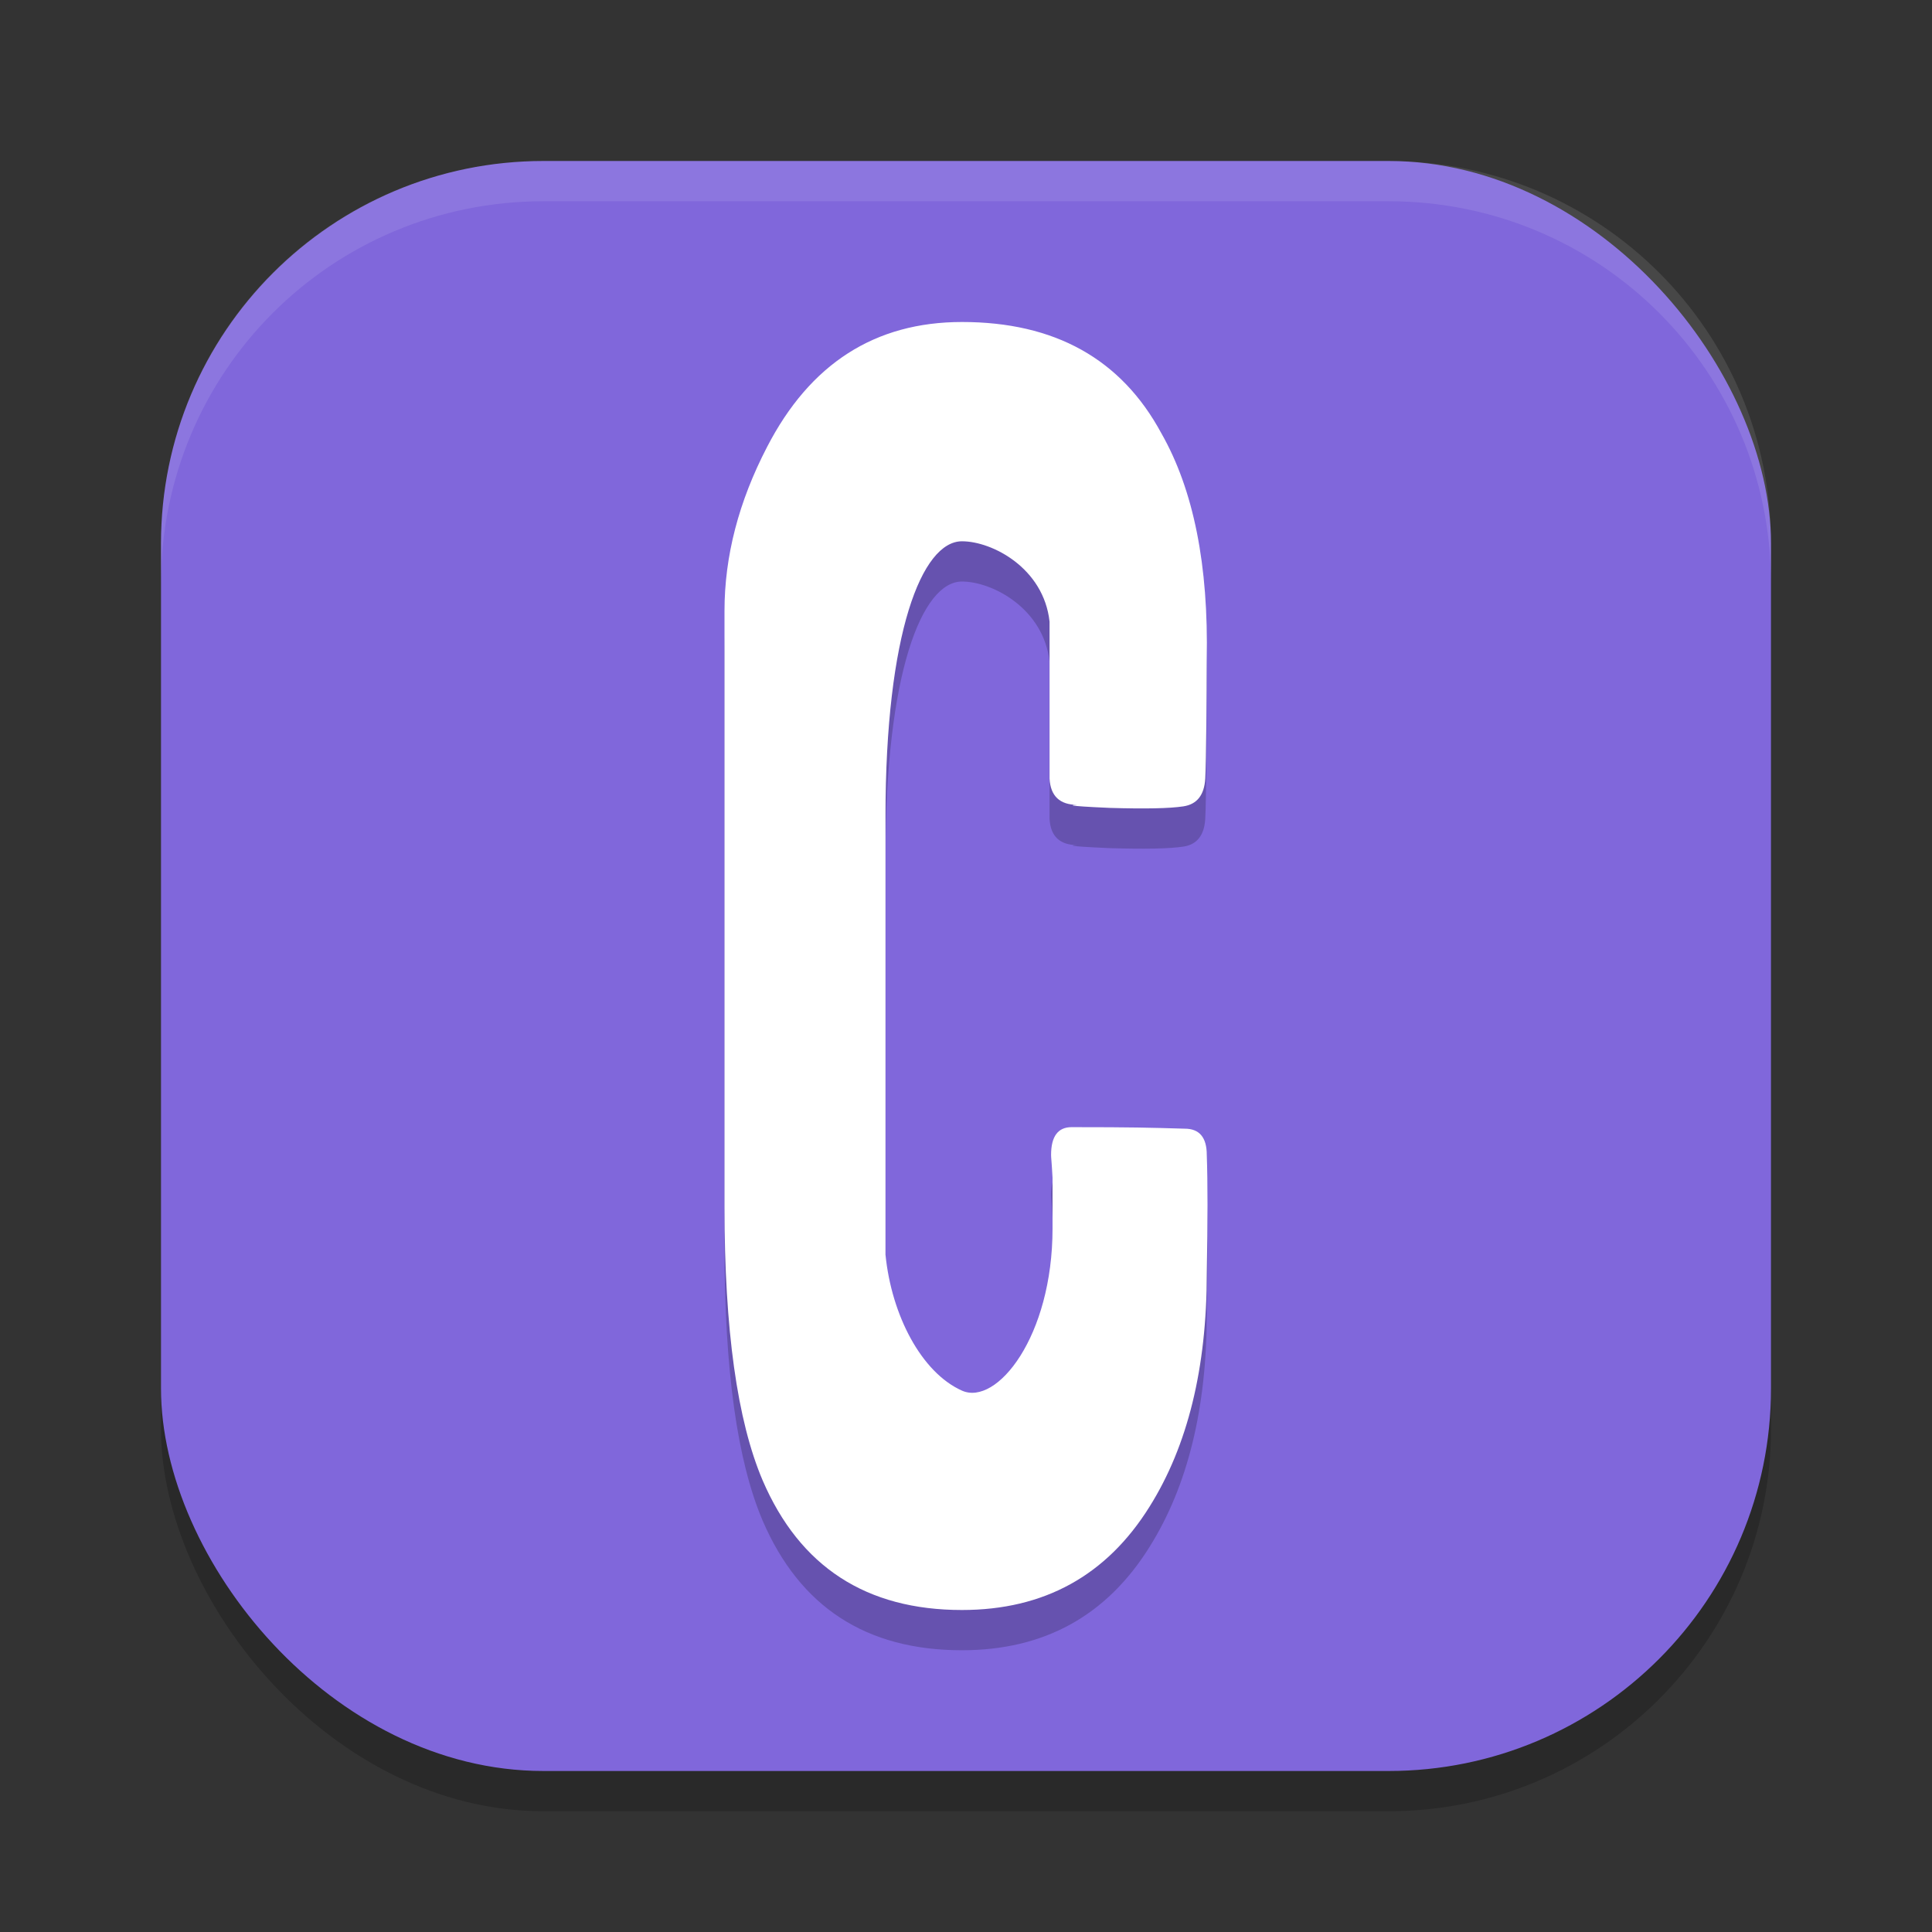
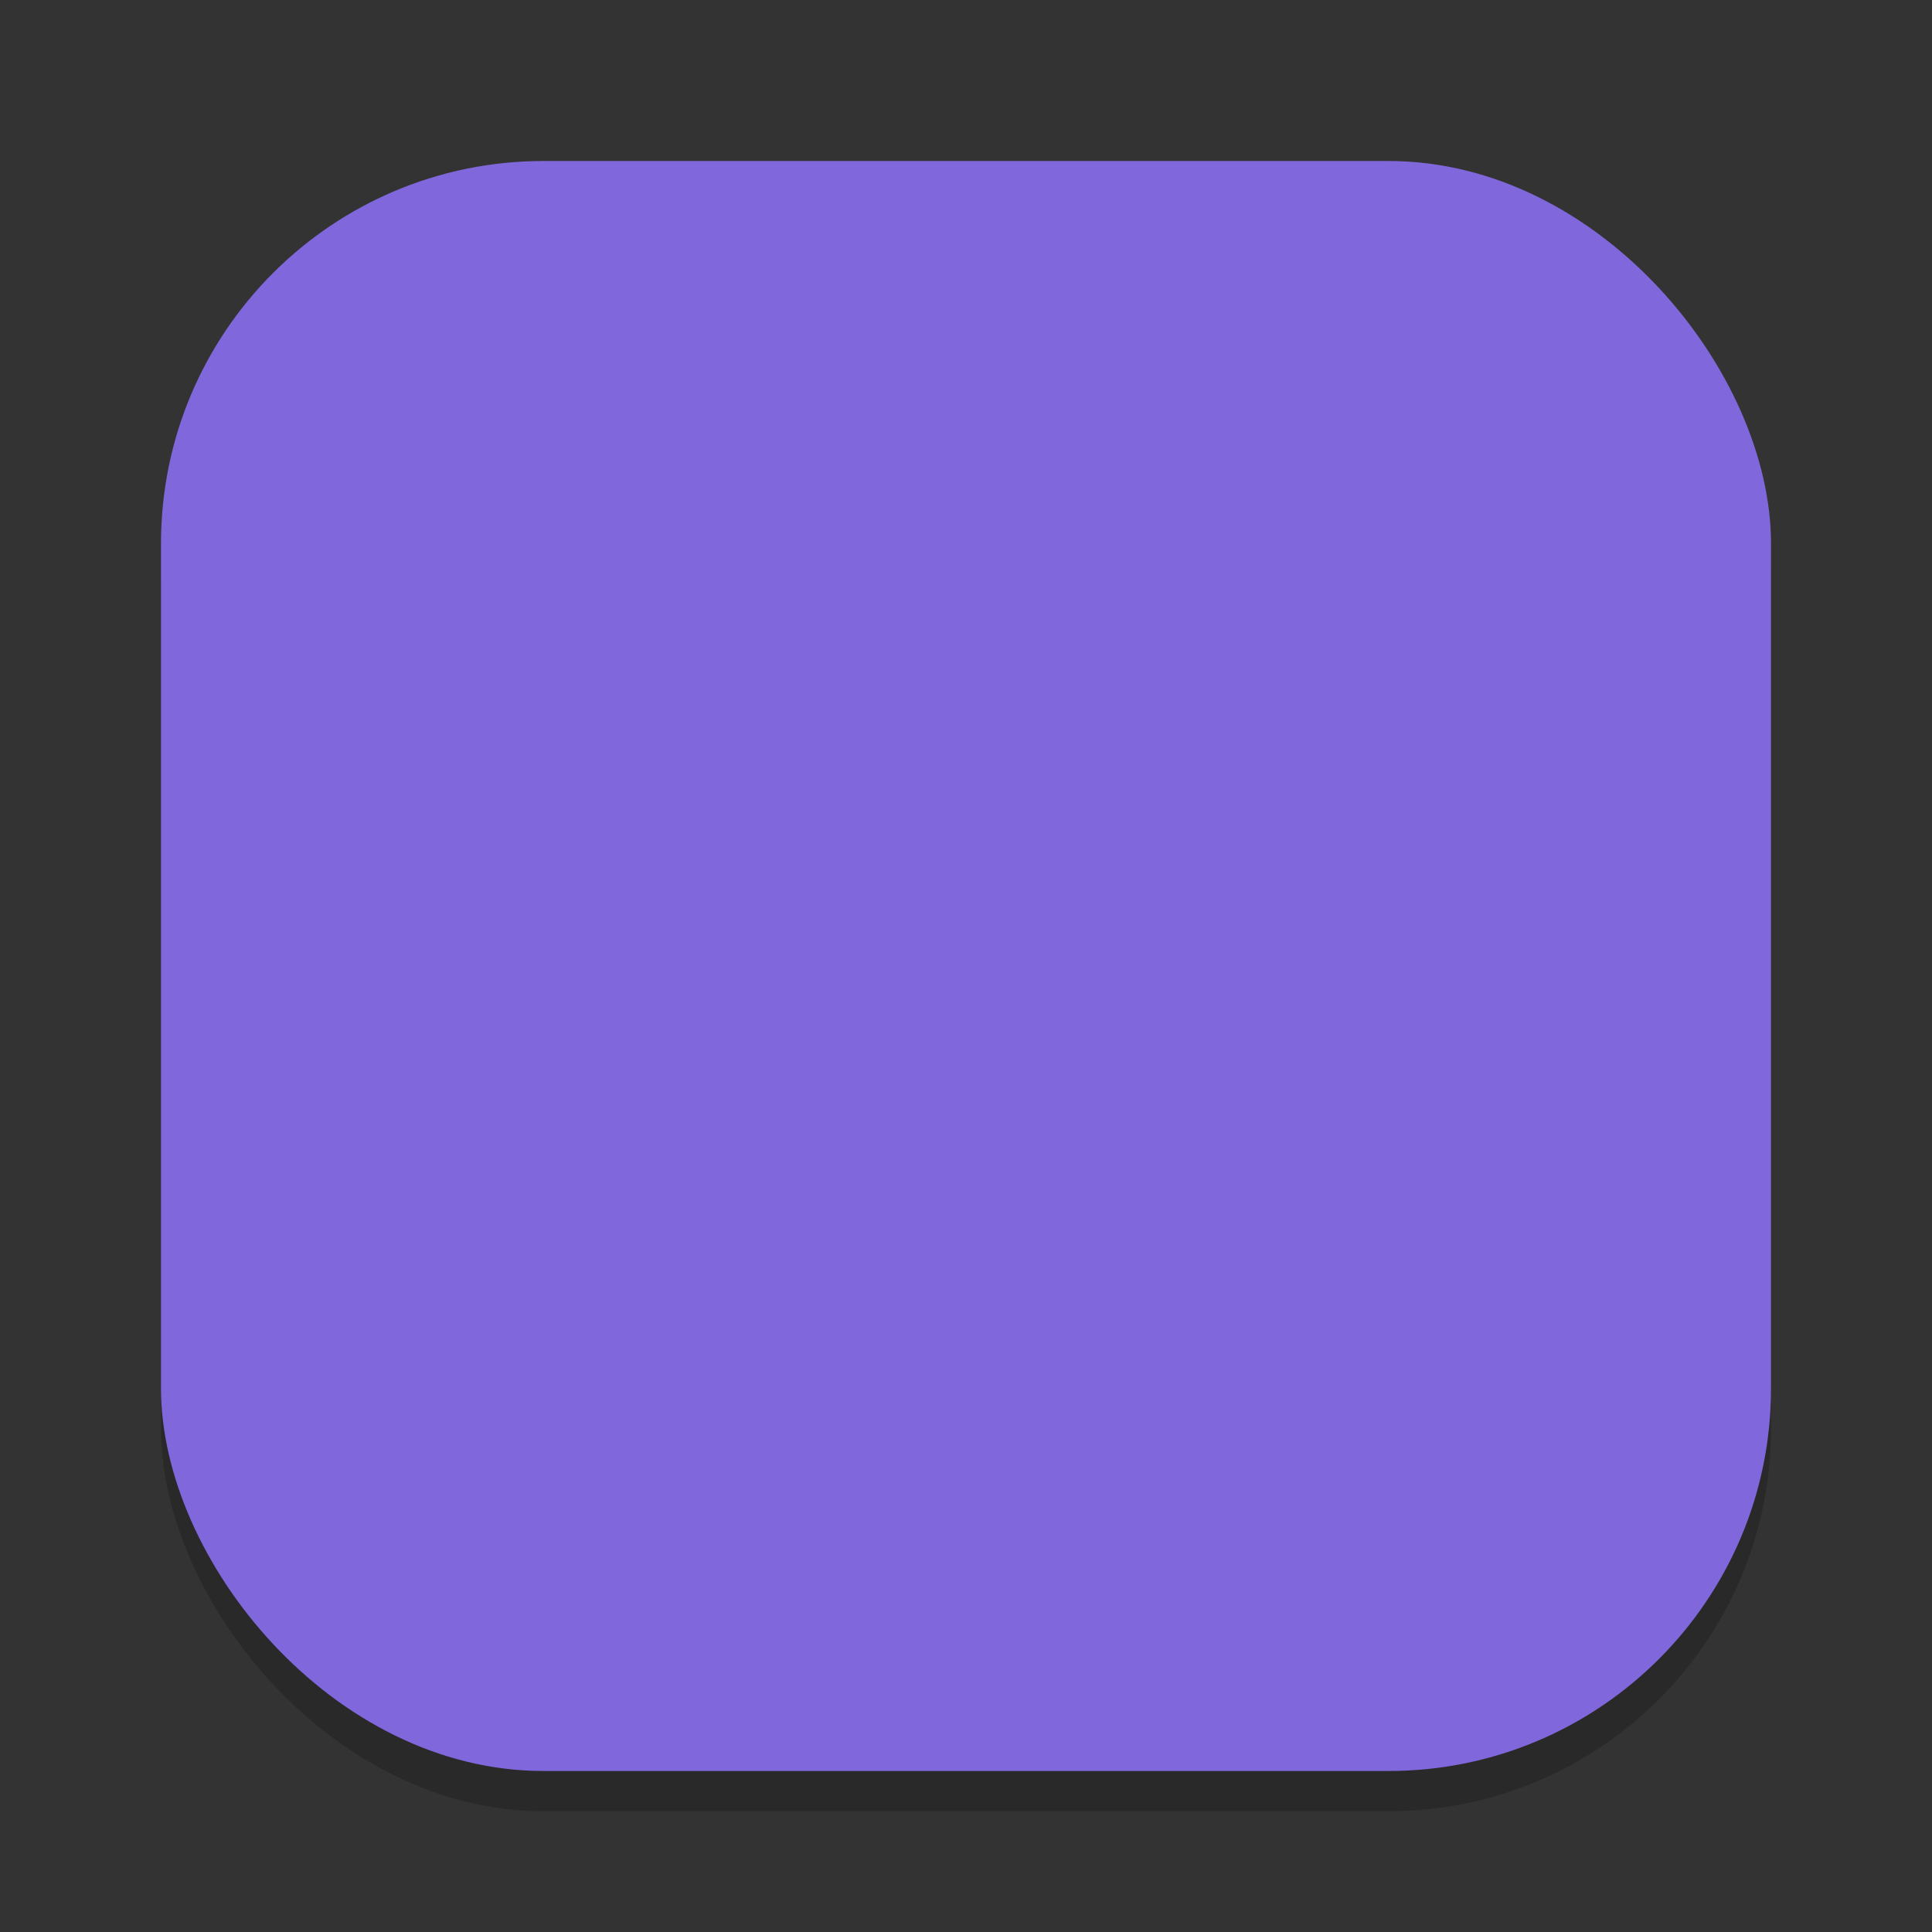
<svg xmlns="http://www.w3.org/2000/svg" width="24" height="24" version="1.1">
  <rect width="100%" height="100%" fill="#333333" stroke="none" />
  <rect style="opacity:0.2" width="20" height="20" x="2" y="2.5" ry="4.751" />
  <rect style="fill:#8067db" width="20" height="20" x="2" y="2" ry="4.751" />
-   <path style="opacity:0.2" d="m 14.991,16.318 c 0,1.177 -0.237,2.142 -0.71,2.897 C 13.747,20.072 12.97,20.5 11.95,20.5 10.76,20.5 9.935,19.963 9.473,18.888 9.158,18.147 9,17.015 9,15.493 V 8.088 c 0,-0.678 0.176,-1.356 0.528,-2.034 C 10.062,5.018 10.869,4.5 11.95,4.5 c 1.153,0 1.979,0.46 2.476,1.381 0.401,0.703 0.589,1.643 0.564,2.82 0,0.384 -0.006,1.267 -0.018,1.471 -0.012,0.205 -0.103,0.32 -0.273,0.345 -0.17,0.026 -0.473,0.032 -0.91,0.019 -0.607,-0.026 -0.466,-0.038 -0.405,-0.038 -0.219,0 -0.334,-0.109 -0.346,-0.326 V 8.222 C 12.965,7.557 12.326,7.224 11.95,7.224 11.452,7.224 11,8.363 11,10.639 v 5.448 c 0.075,0.751 0.446,1.463 0.95,1.688 0.432,0.193 1.125,-0.671 1.125,-2.014 v -0.631 c -0.012,-0.217 -0.018,-0.245 -0.018,-0.283 0,-0.23 0.085,-0.345 0.255,-0.345 0.765,0 0.957,0.006 1.406,0.019 0.182,0 0.273,0.109 0.273,0.326 0.012,0.333 0.012,0.819 0,1.471 z" />
-   <path style="fill:#ffffff" d="m 14.991,15.818 c 0,1.177 -0.237,2.142 -0.71,2.897 C 13.747,19.572 12.97,20 11.95,20 10.76,20 9.935,19.463 9.473,18.388 9.158,17.647 9,16.515 9,14.993 V 7.588 c 0,-0.678 0.176,-1.356 0.528,-2.034 C 10.062,4.518 10.869,4 11.95,4 c 1.153,0 1.979,0.46 2.476,1.381 0.401,0.703 0.589,1.643 0.564,2.82 0,0.384 -0.006,1.267 -0.018,1.471 -0.012,0.205 -0.103,0.32 -0.273,0.345 -0.17,0.026 -0.473,0.032 -0.91,0.019 -0.607,-0.026 -0.466,-0.038 -0.405,-0.038 -0.219,0 -0.334,-0.109 -0.346,-0.326 V 7.722 C 12.965,7.057 12.326,6.724 11.95,6.724 11.452,6.724 11,7.863 11,10.139 v 5.448 c 0.075,0.751 0.446,1.463 0.95,1.688 0.432,0.193 1.125,-0.671 1.125,-2.014 v -0.631 c -0.012,-0.217 -0.018,-0.245 -0.018,-0.283 0,-0.23 0.085,-0.345 0.255,-0.345 0.765,0 0.957,0.006 1.406,0.019 0.182,0 0.273,0.109 0.273,0.326 0.012,0.333 0.012,0.819 0,1.471 z" />
-   <path style="opacity:0.1;fill:#ffffff" d="M 6.751,2 C 4.119,2 2,4.119 2,6.751 v 0.5 C 2,4.619 4.119,2.5 6.751,2.5 H 17.249 C 19.881,2.5 22,4.619 22,7.251 v -0.5 C 22,4.119 19.881,2 17.249,2 Z" />
</svg>